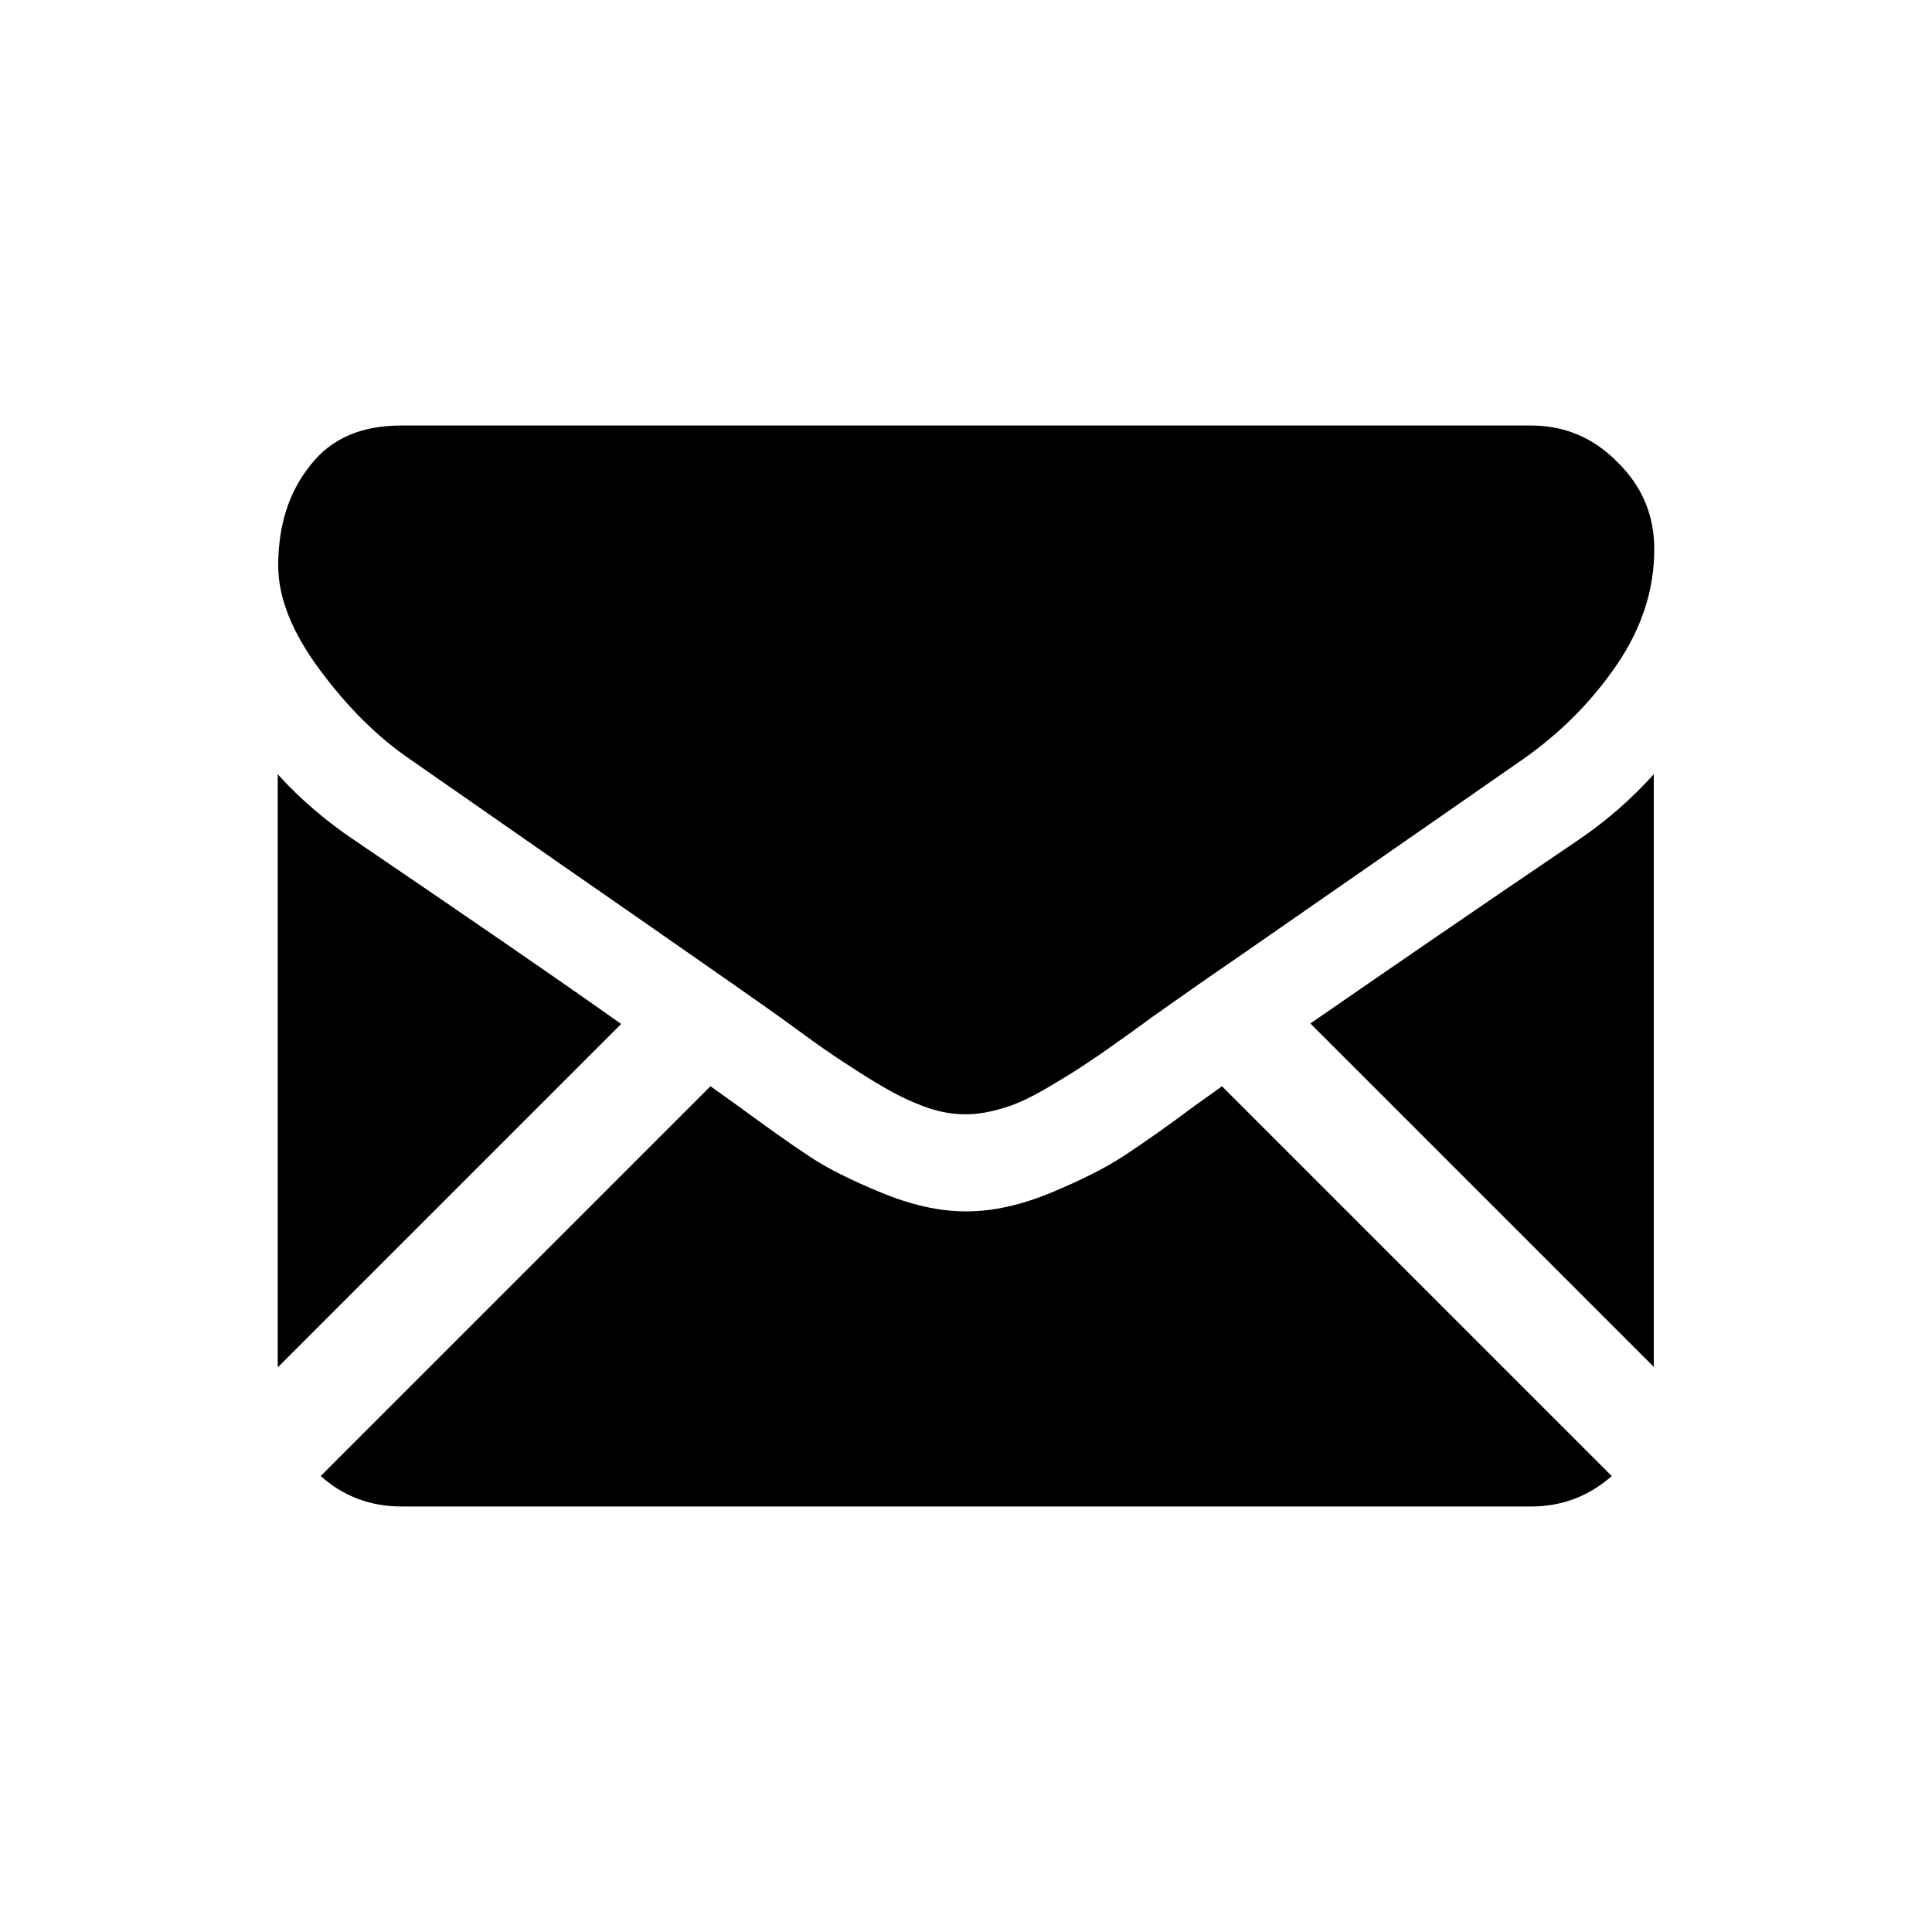
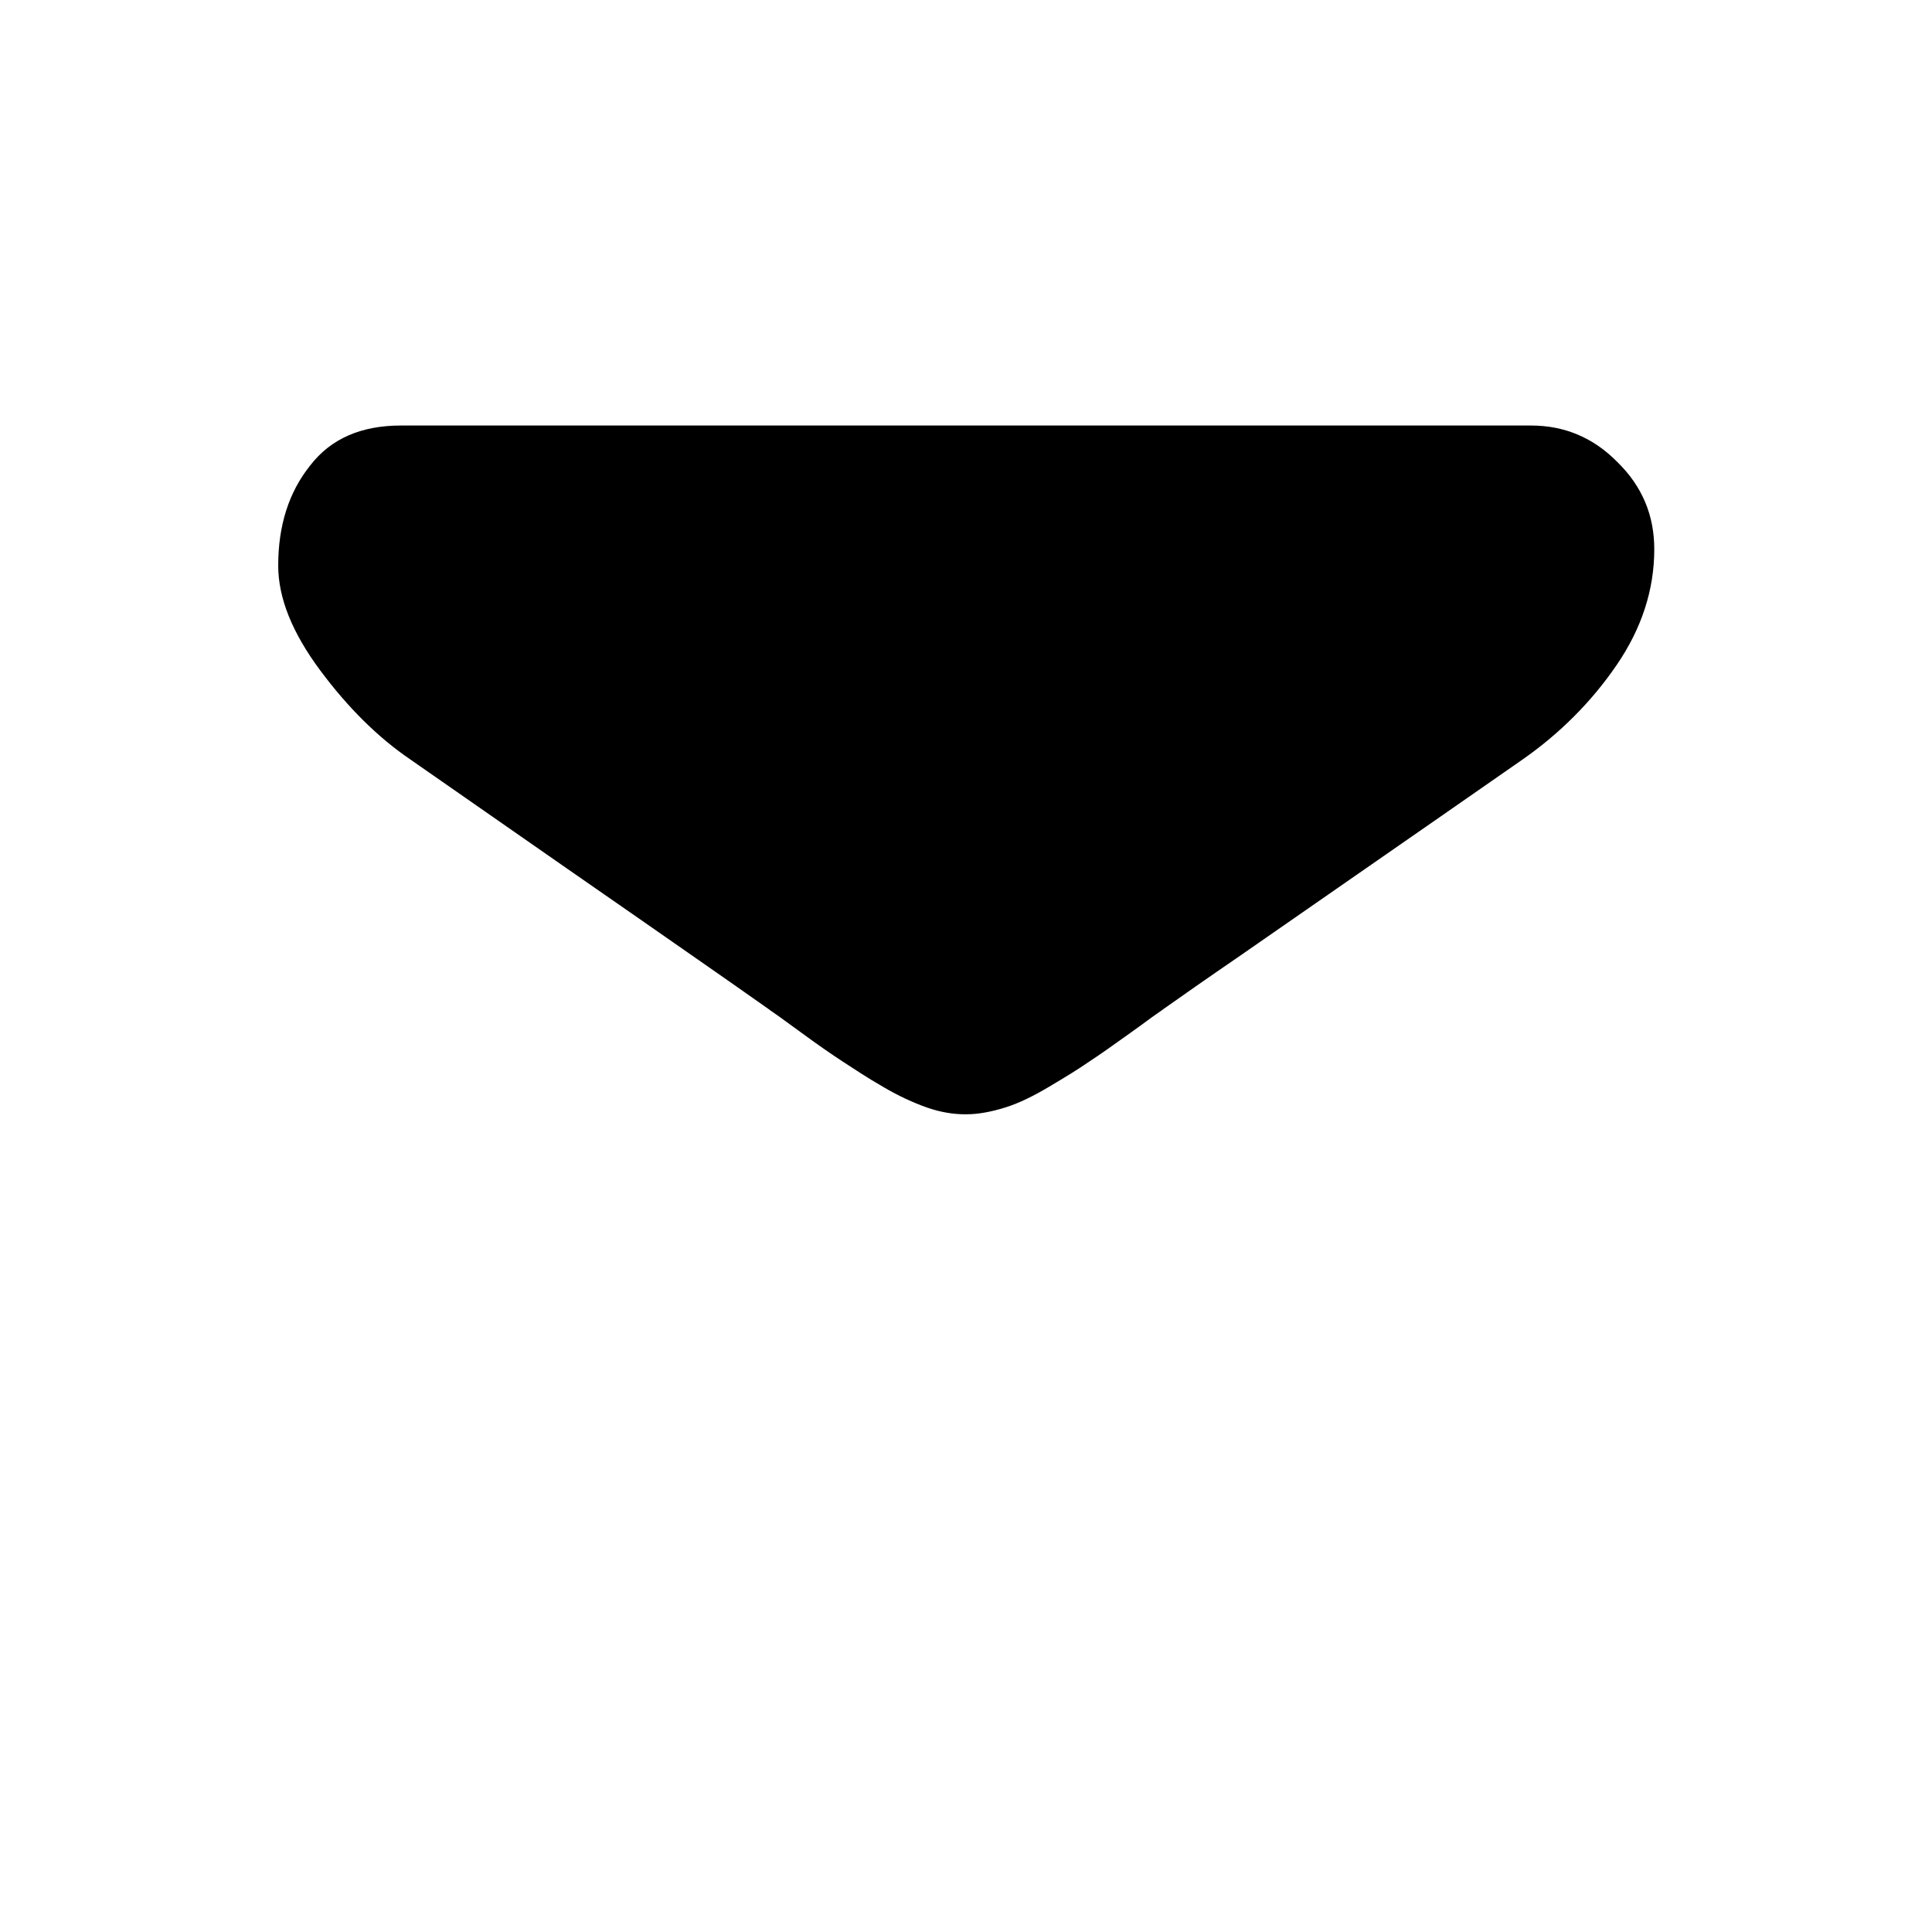
<svg xmlns="http://www.w3.org/2000/svg" version="1.1" id="Icons" x="0px" y="0px" viewBox="0 0 400 400" style="enable-background:new 0 0 400 400;" xml:space="preserve">
  <style type="text/css">
	.st0{fill:#000100;}
	.st1{fill:#1D1D1B;}
</style>
  <g>
-     <path d="M317,311.9c6.4,0,11.9-2.1,16.7-6.3L253,224.9c-1.9,1.4-3.8,2.7-5.6,4c-6,4.5-10.9,7.9-14.7,10.4c-3.8,2.5-8.8,5-15,7.6   c-6.3,2.6-12.1,3.9-17.5,3.9h-0.3c-5.4,0-11.2-1.3-17.5-3.9c-6.3-2.6-11.3-5.1-15-7.6c-3.8-2.5-8.7-6-14.7-10.4   c-1.7-1.2-3.6-2.6-5.6-4l-80.7,80.7c4.7,4.2,10.3,6.3,16.7,6.3H317z M317,311.9" />
-     <path d="M73.6,174.1c-6-4-11.4-8.6-16.1-13.8v122.8l71.1-71.1C114.5,202,96.1,189.4,73.6,174.1L73.6,174.1z M73.6,174.1" />
-     <path d="M326.5,174.1c-21.7,14.7-40,27.3-55.2,37.8l71.1,71.1V160.3C337.9,165.3,332.6,170,326.5,174.1L326.5,174.1z M326.5,174.1" />
    <path d="M317,88.1H83c-8.2,0-14.5,2.7-18.8,8.3c-4.4,5.5-6.6,12.4-6.6,20.7c0,6.7,2.9,13.9,8.7,21.7c5.8,7.8,12,13.9,18.6,18.4   c3.6,2.5,14.5,10.1,32.6,22.7c9.8,6.8,18.3,12.7,25.6,17.8c6.2,4.3,11.6,8.1,16,11.2c0.5,0.4,1.3,0.9,2.4,1.7   c1.1,0.8,2.6,1.9,4.4,3.2c3.4,2.5,6.3,4.5,8.6,6c2.3,1.5,5,3.3,8.3,5.2c3.2,1.9,6.3,3.3,9.1,4.3c2.9,1,5.5,1.4,7.9,1.4h0.3   c2.4,0,5.1-0.5,8-1.4c2.9-0.9,5.9-2.4,9.1-4.3c3.2-1.9,6-3.6,8.3-5.2c2.3-1.5,5.1-3.5,8.6-6c1.8-1.3,3.2-2.3,4.4-3.2   c1.1-0.8,1.9-1.3,2.4-1.7c3.4-2.4,8.8-6.2,16.1-11.2c13.2-9.2,32.6-22.6,58.3-40.5c7.7-5.4,14.2-11.9,19.4-19.5   c5.2-7.6,7.8-15.6,7.8-24c0-7-2.5-13-7.6-18C329.9,90.6,323.9,88.1,317,88.1L317,88.1z M317,88.1" />
  </g>
</svg>